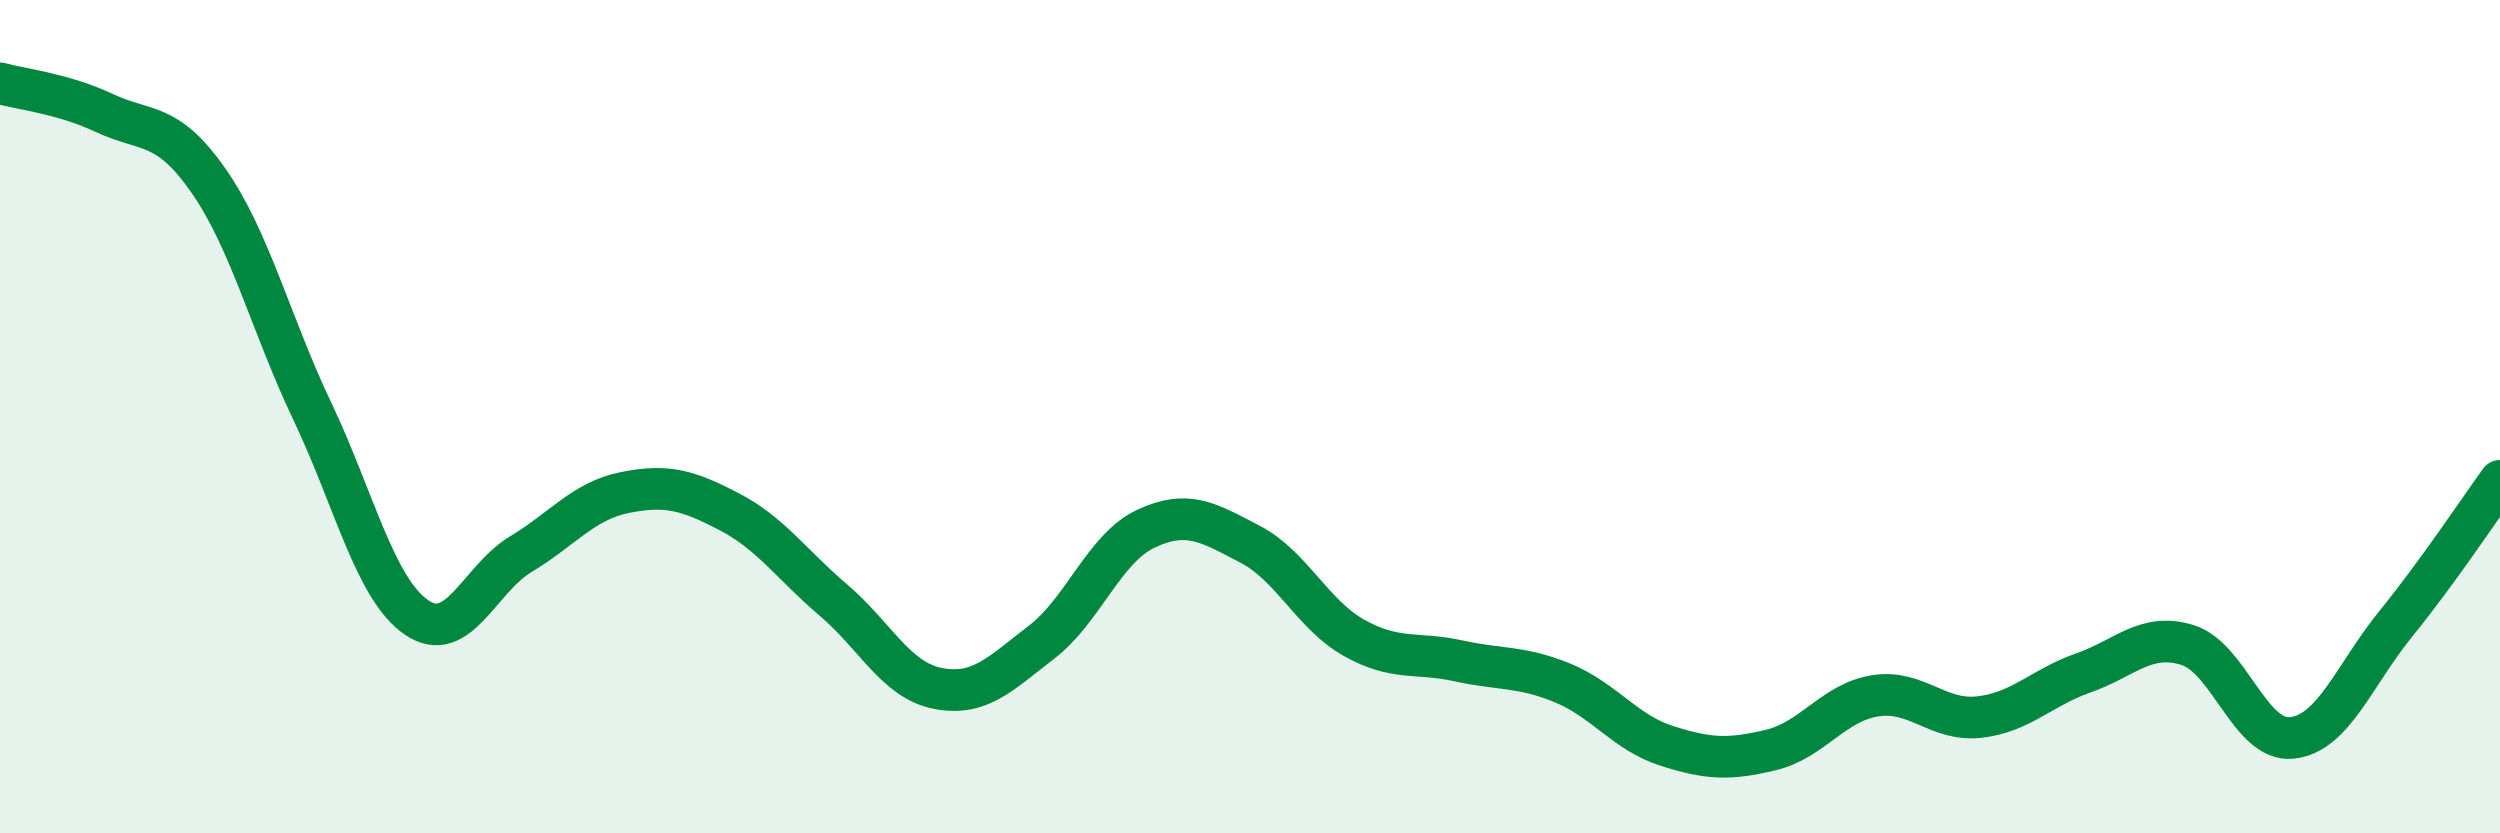
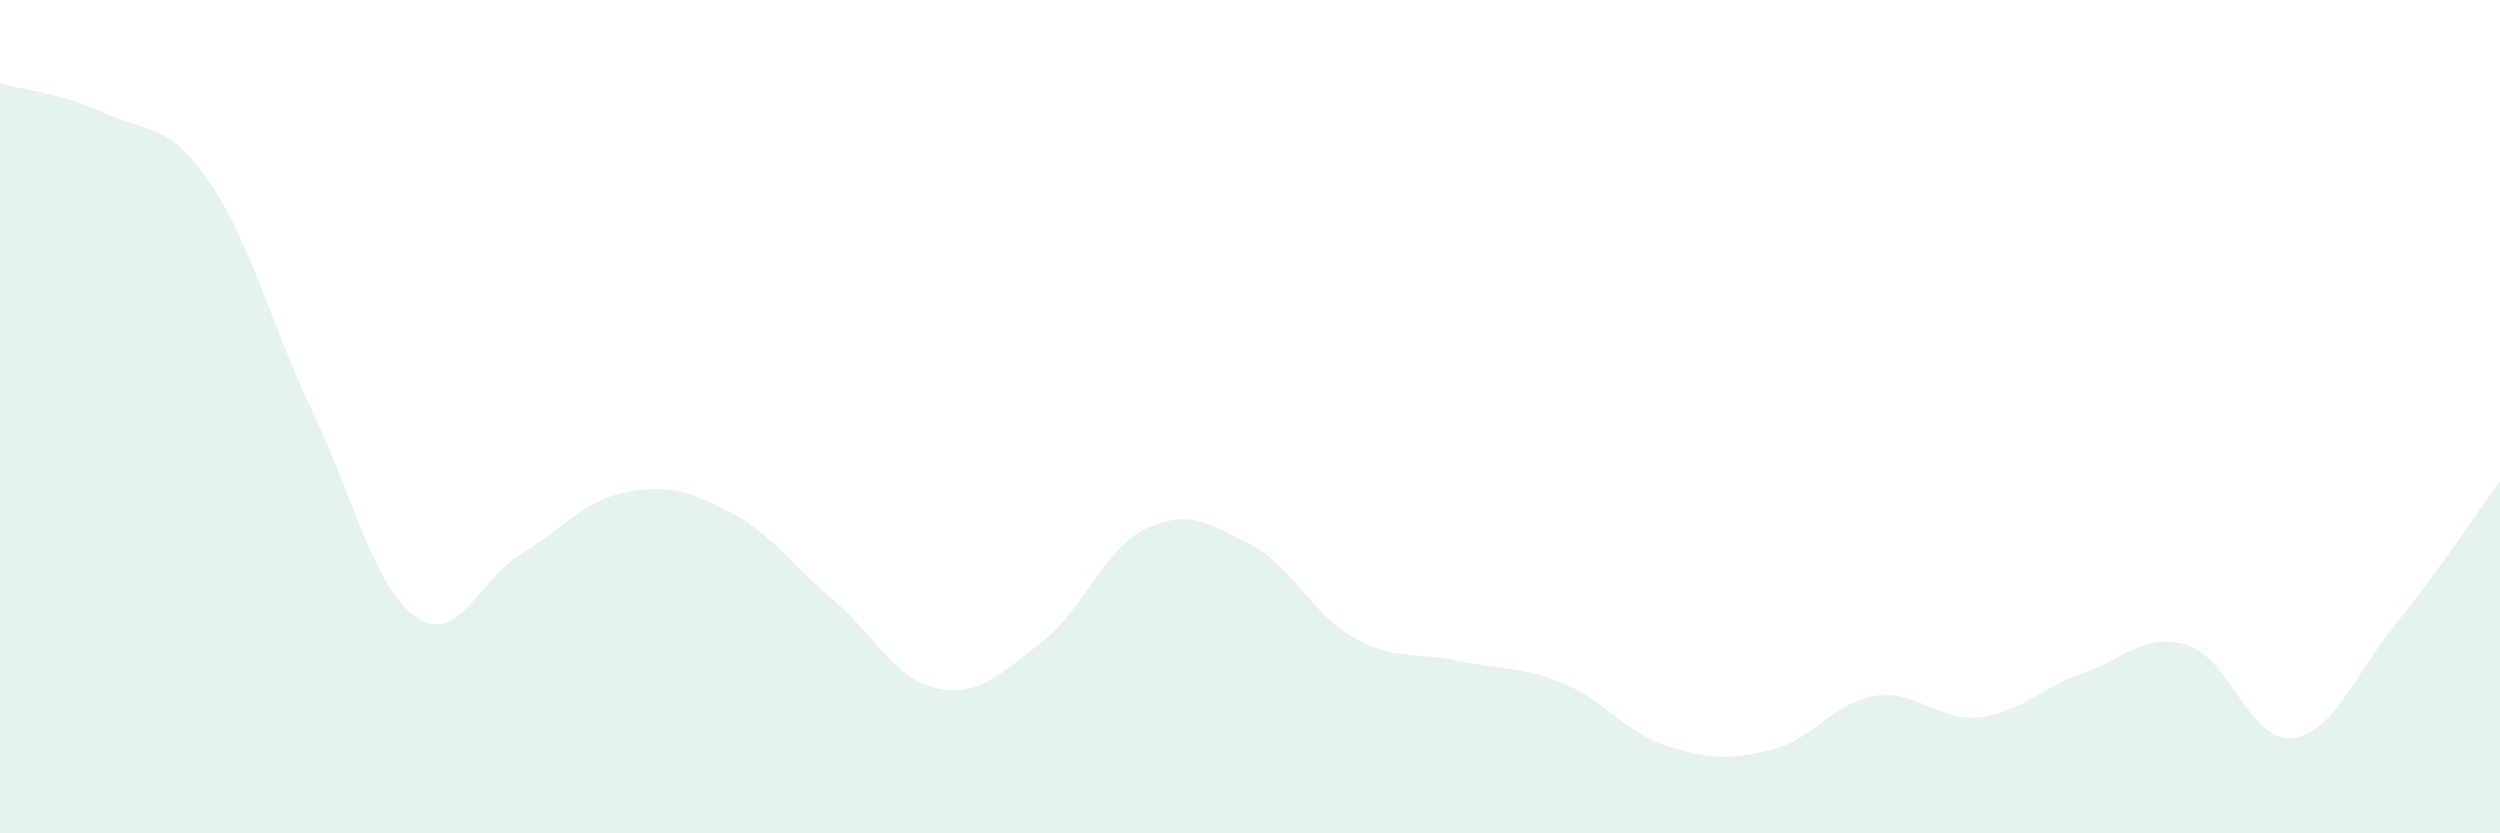
<svg xmlns="http://www.w3.org/2000/svg" width="60" height="20" viewBox="0 0 60 20">
  <path d="M 0,2 C 0.5,2.14 1.5,2.24 2.5,2.71 C 3.5,3.18 4,2.9 5,4.33 C 6,5.76 6.5,7.78 7.5,9.88 C 8.5,11.98 9,14.14 10,14.82 C 11,15.5 11.5,13.9 12.5,13.3 C 13.5,12.7 14,12.02 15,11.82 C 16,11.62 16.5,11.76 17.5,12.28 C 18.5,12.8 19,13.55 20,14.4 C 21,15.25 21.5,16.32 22.5,16.52 C 23.5,16.72 24,16.18 25,15.41 C 26,14.64 26.5,13.16 27.5,12.69 C 28.5,12.22 29,12.54 30,13.06 C 31,13.58 31.5,14.75 32.5,15.31 C 33.5,15.87 34,15.64 35,15.86 C 36,16.08 36.5,15.98 37.5,16.39 C 38.5,16.8 39,17.58 40,17.9 C 41,18.22 41.5,18.24 42.5,18 C 43.5,17.76 44,16.86 45,16.7 C 46,16.54 46.5,17.32 47.5,17.21 C 48.5,17.1 49,16.5 50,16.15 C 51,15.8 51.5,15.17 52.5,15.48 C 53.5,15.79 54,17.81 55,17.71 C 56,17.61 56.5,16.2 57.5,14.97 C 58.5,13.74 59.5,12.23 60,11.54L60 20L0 20Z" fill="#008740" opacity="0.1" stroke-linecap="round" stroke-linejoin="round" />
-   <path d="M 0,2 C 0.5,2.14 1.5,2.24 2.5,2.71 C 3.5,3.18 4,2.9 5,4.33 C 6,5.76 6.5,7.78 7.5,9.88 C 8.5,11.98 9,14.14 10,14.82 C 11,15.5 11.5,13.9 12.5,13.3 C 13.5,12.7 14,12.02 15,11.82 C 16,11.62 16.5,11.76 17.5,12.28 C 18.5,12.8 19,13.55 20,14.4 C 21,15.25 21.5,16.32 22.5,16.52 C 23.5,16.72 24,16.18 25,15.41 C 26,14.64 26.5,13.16 27.5,12.69 C 28.5,12.22 29,12.54 30,13.06 C 31,13.58 31.5,14.75 32.5,15.31 C 33.5,15.87 34,15.64 35,15.86 C 36,16.08 36.5,15.98 37.5,16.39 C 38.5,16.8 39,17.58 40,17.9 C 41,18.22 41.5,18.24 42.5,18 C 43.5,17.76 44,16.86 45,16.7 C 46,16.54 46.5,17.32 47.5,17.21 C 48.5,17.1 49,16.5 50,16.15 C 51,15.8 51.5,15.17 52.5,15.48 C 53.5,15.79 54,17.81 55,17.71 C 56,17.61 56.5,16.2 57.5,14.97 C 58.5,13.74 59.5,12.23 60,11.54" stroke="#008740" stroke-width="1" fill="none" stroke-linecap="round" stroke-linejoin="round" />
</svg>